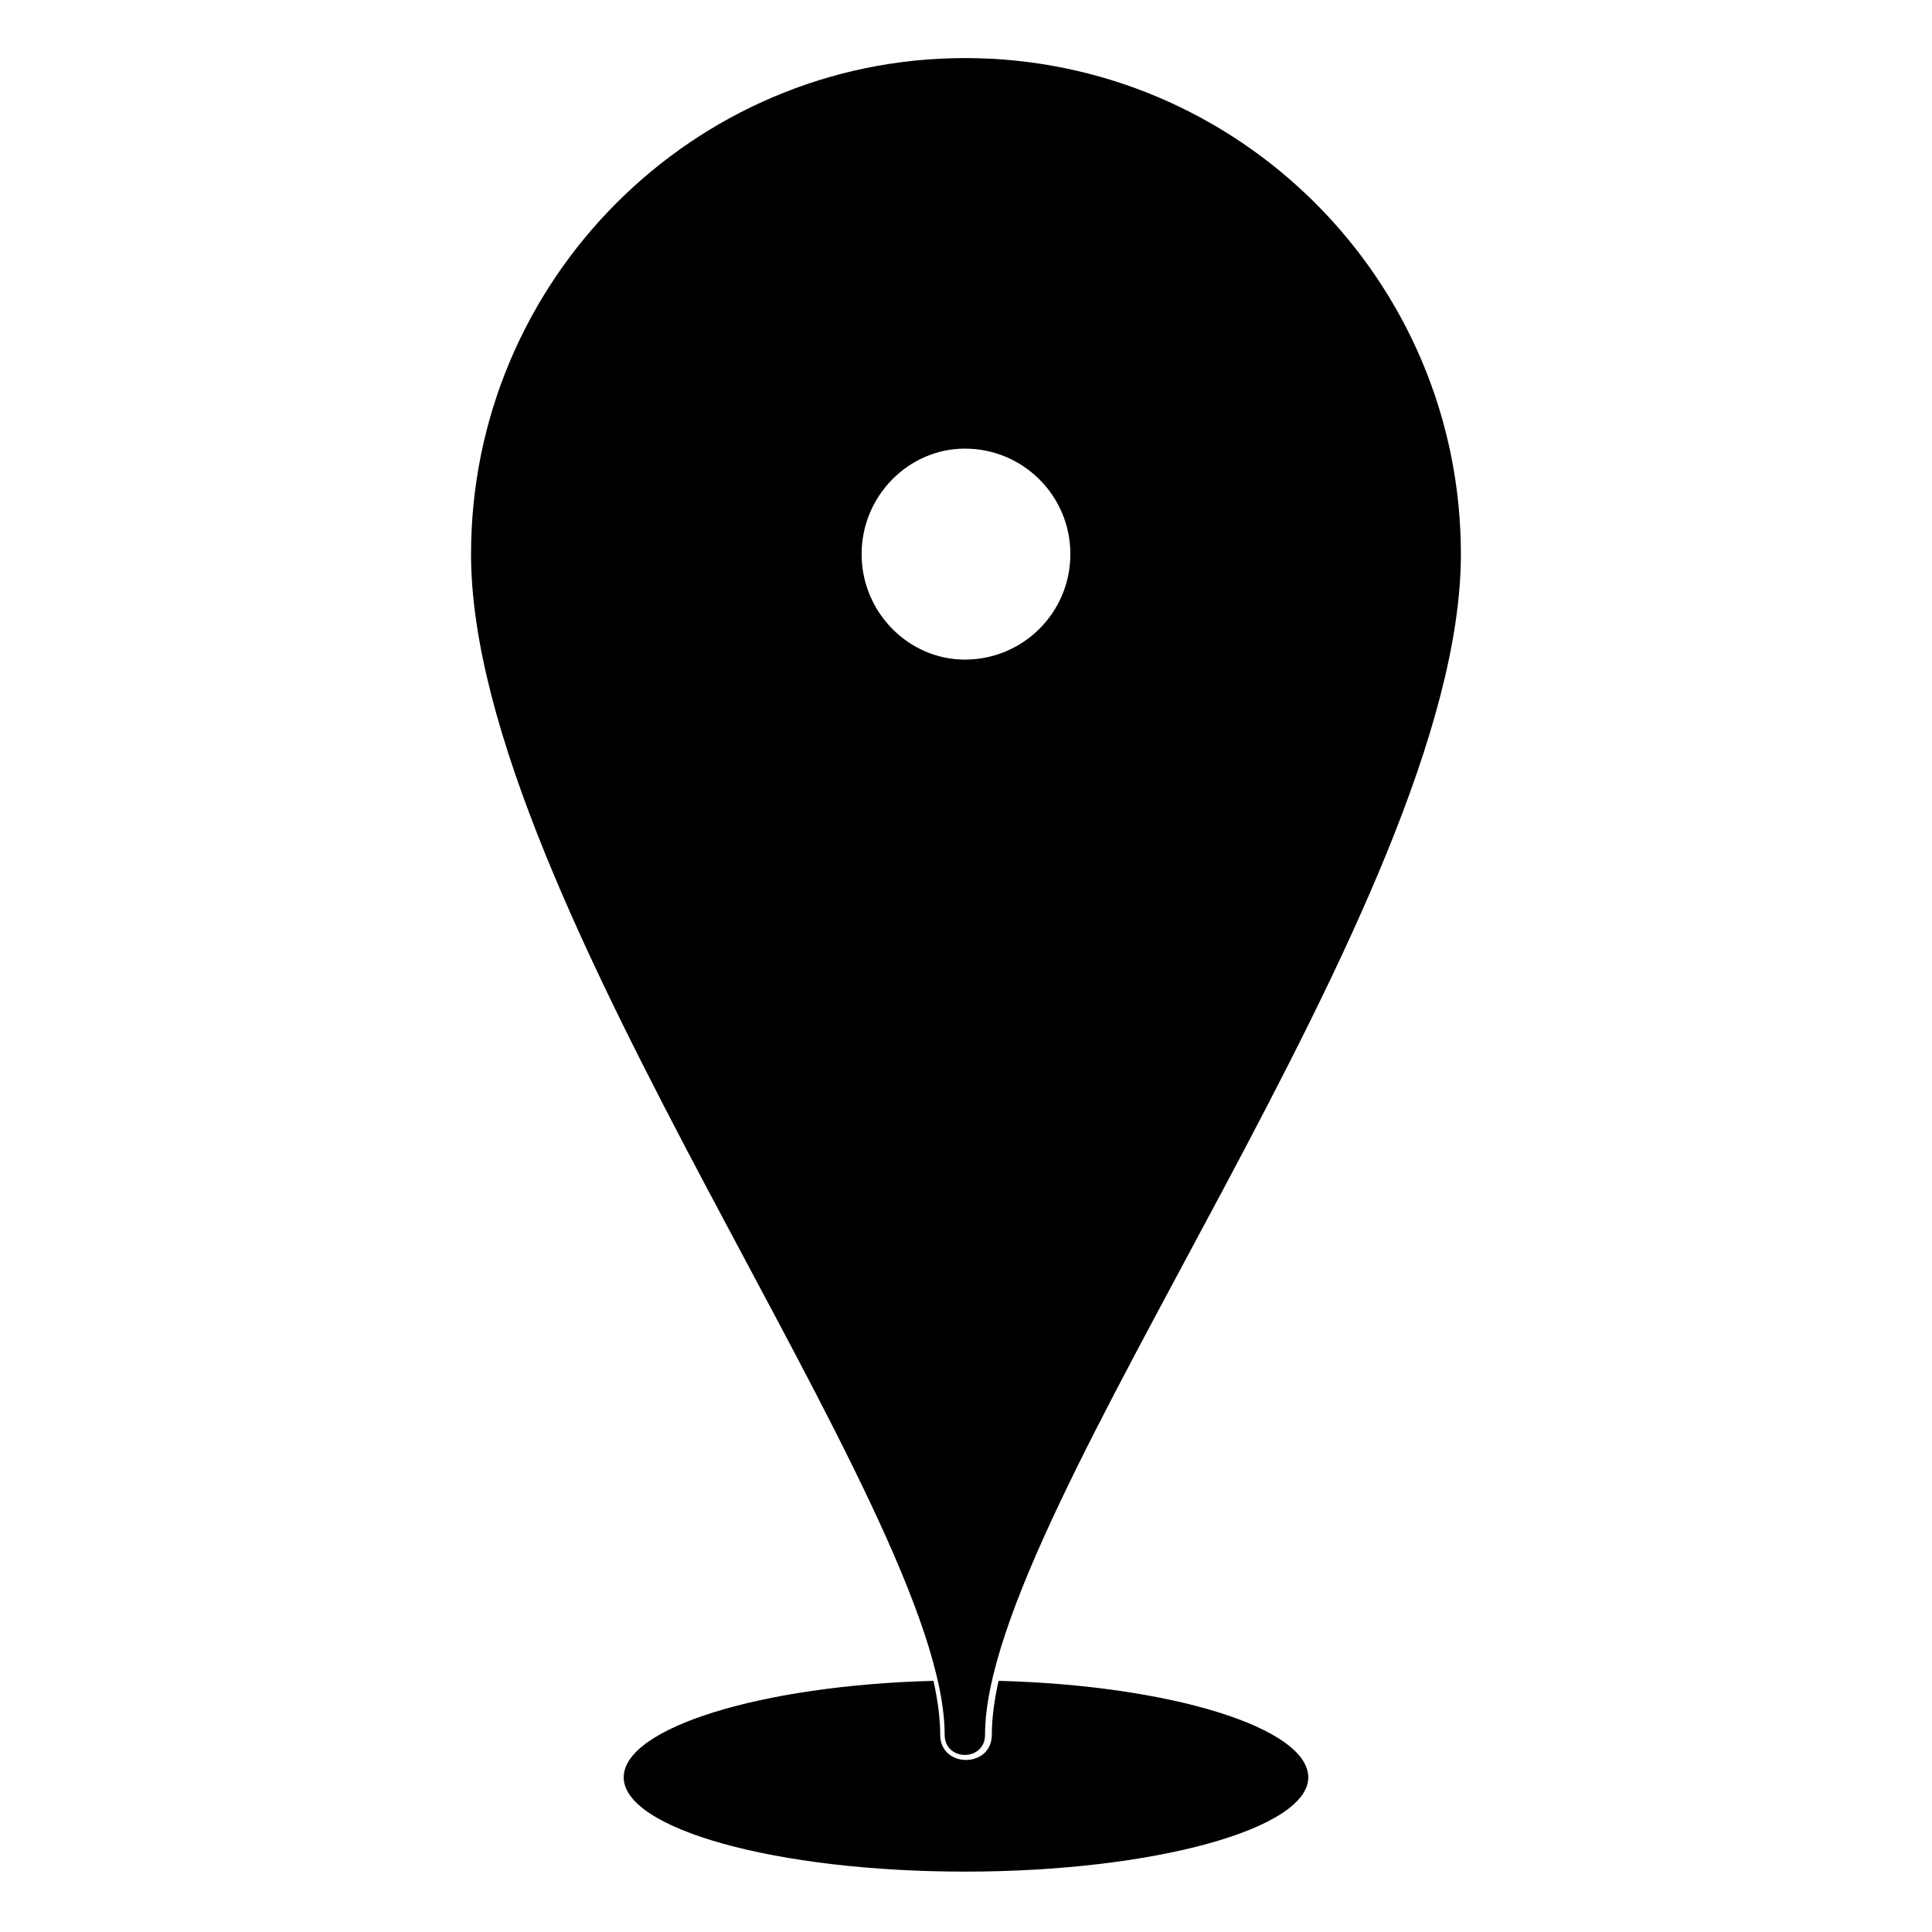
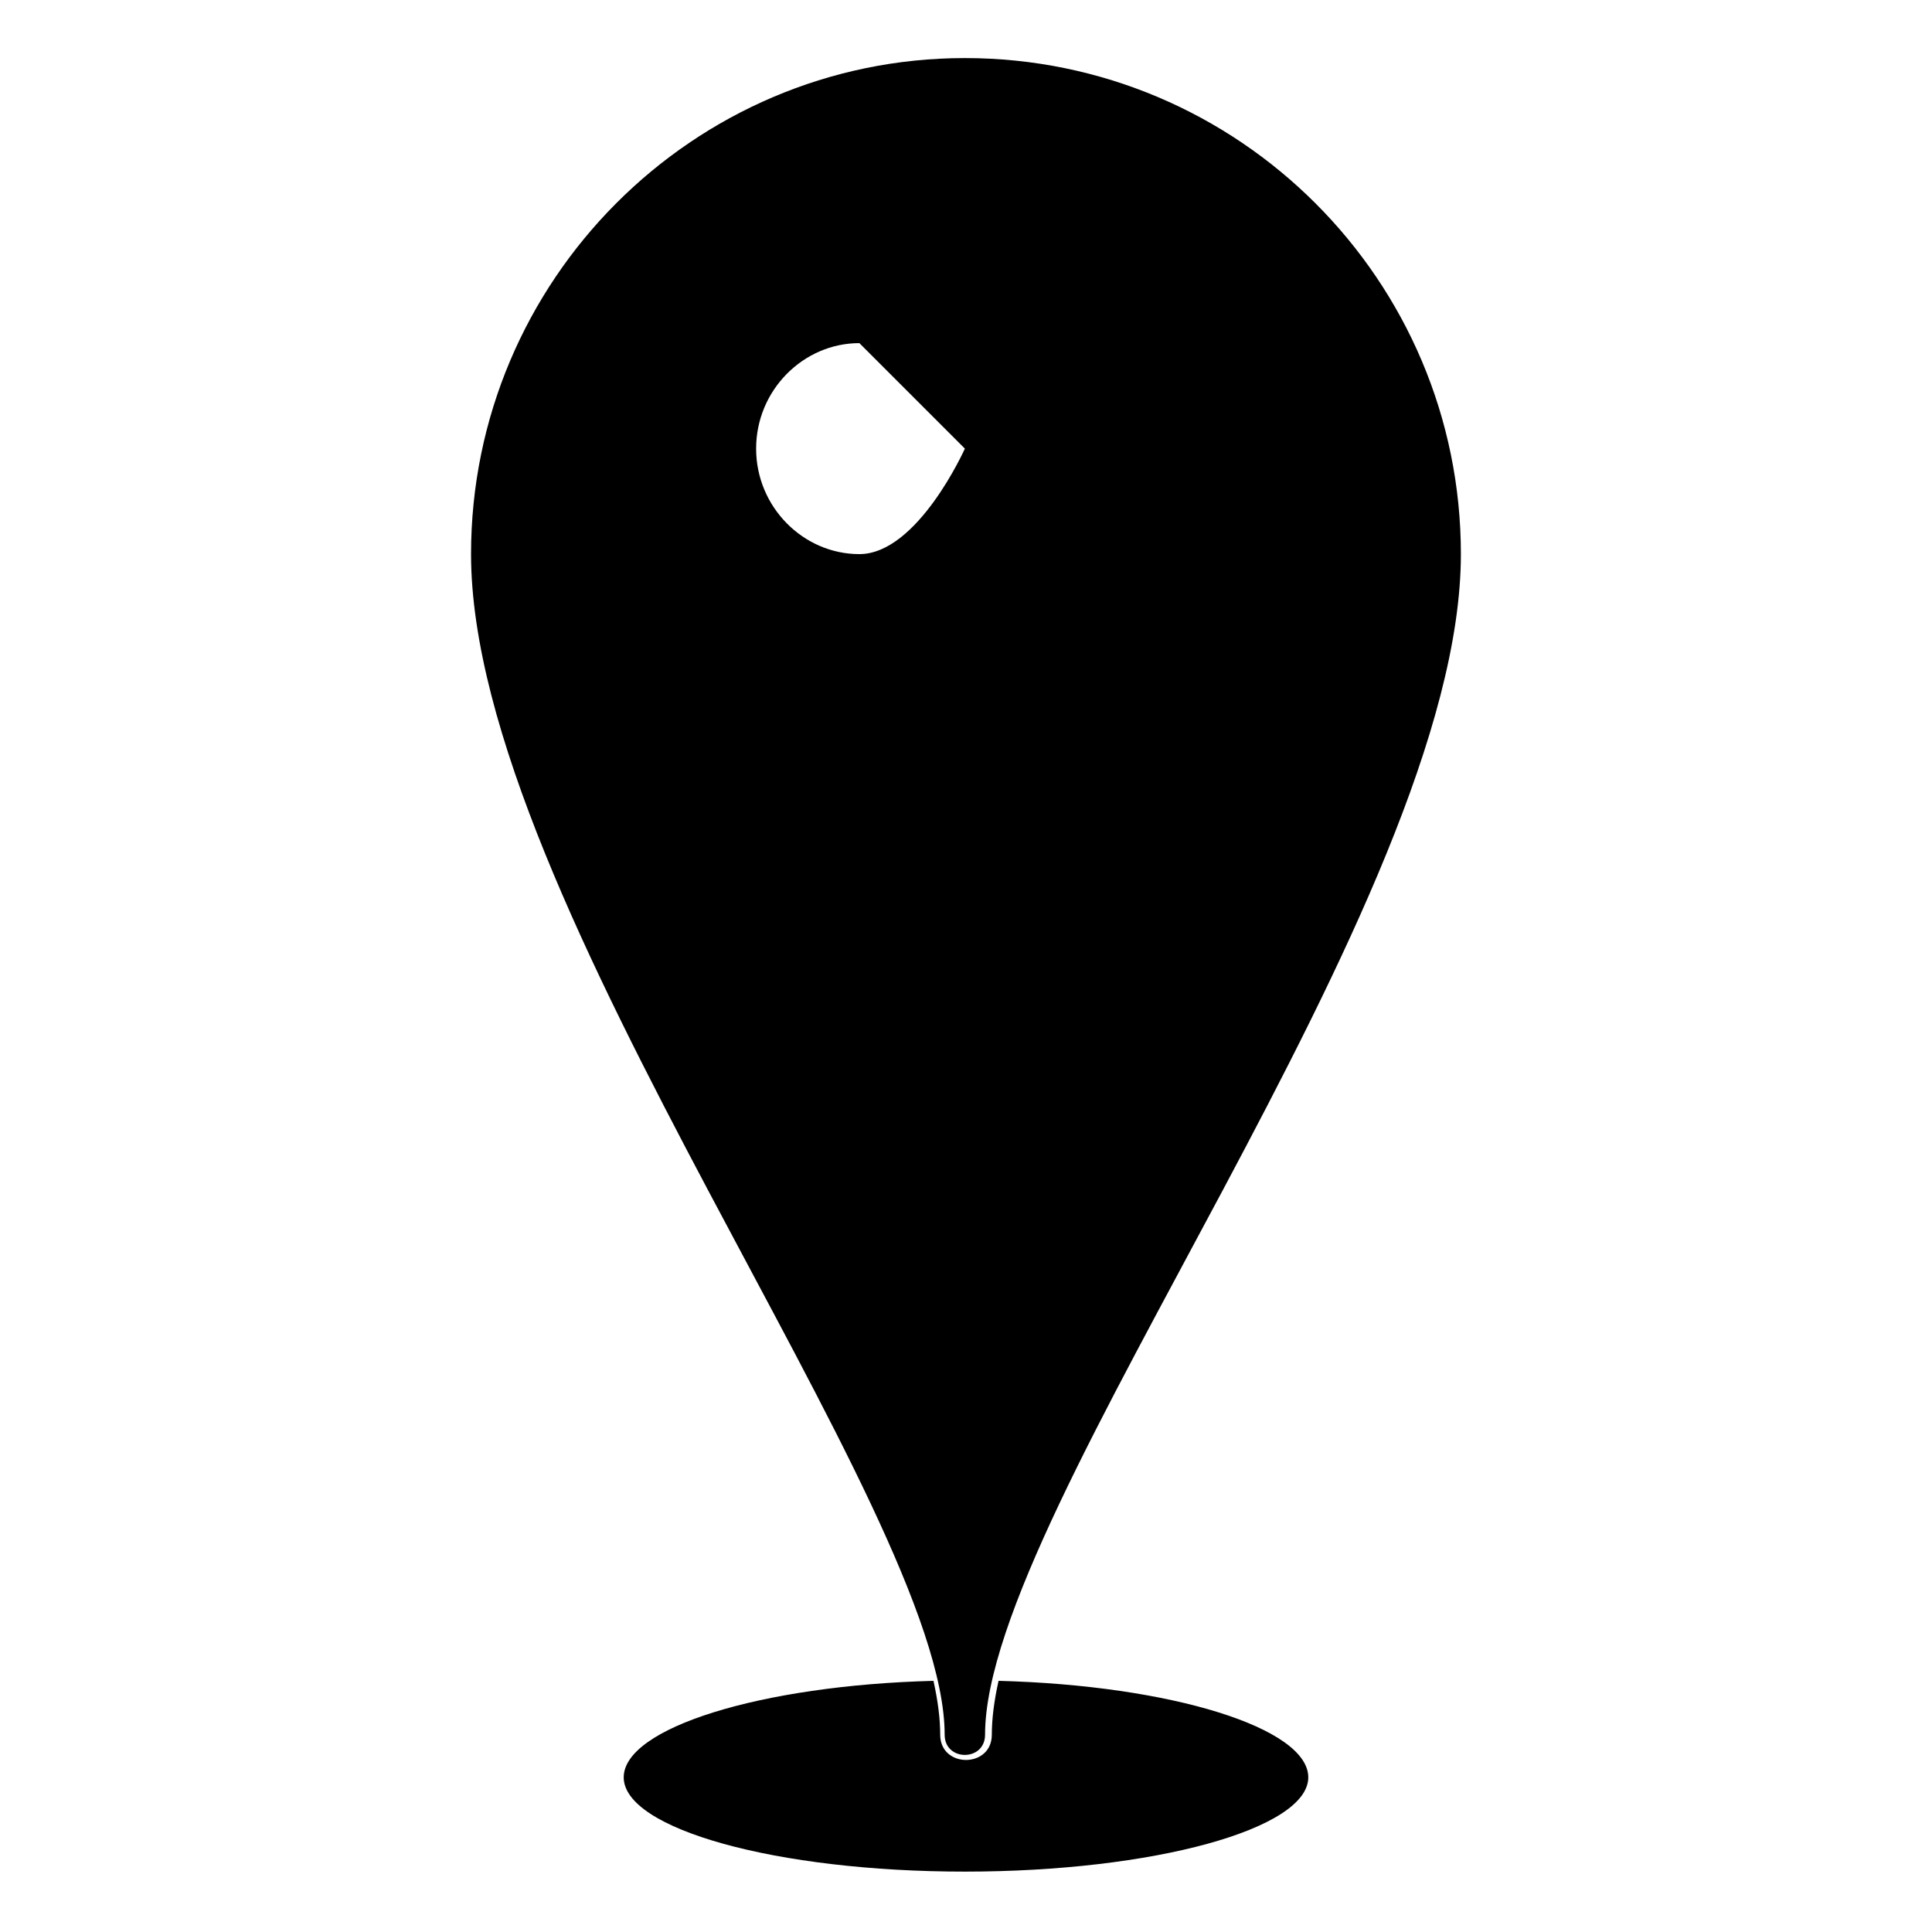
<svg xmlns="http://www.w3.org/2000/svg" fill="#000000" width="800px" height="800px" version="1.1" viewBox="144 144 512 512">
-   <path d="m399.7 159.39c72.566 0 131.45 58.887 131.45 131.45 0 92.195-126.1 252.8-126.1 312.88 0 7.137-10.707 7.137-10.707 0 0-60.078-125.51-220.68-125.51-312.88 0-72.566 58.887-131.45 130.86-131.45zm8.922 430.05c45.801 1.191 82.086 12.492 82.086 25.578 0 13.68-41.043 24.98-91.008 24.98-49.965 0-90.41-11.301-90.41-24.98 0-13.086 36.285-24.387 82.086-25.578 1.191 5.352 1.785 10.113 1.785 14.277 0 8.922 13.68 8.922 13.68 0 0-4.164 0.594-8.922 1.785-14.277zm-8.922-326.55c15.465 0 27.957 12.492 27.957 27.957s-12.492 27.957-27.957 27.957c-14.871 0-27.363-12.492-27.363-27.957s12.492-27.957 27.363-27.957z" fill-rule="evenodd" />
+   <path d="m399.7 159.39c72.566 0 131.45 58.887 131.45 131.45 0 92.195-126.1 252.8-126.1 312.88 0 7.137-10.707 7.137-10.707 0 0-60.078-125.51-220.68-125.51-312.88 0-72.566 58.887-131.45 130.86-131.45zm8.922 430.05c45.801 1.191 82.086 12.492 82.086 25.578 0 13.68-41.043 24.98-91.008 24.98-49.965 0-90.41-11.301-90.41-24.98 0-13.086 36.285-24.387 82.086-25.578 1.191 5.352 1.785 10.113 1.785 14.277 0 8.922 13.68 8.922 13.68 0 0-4.164 0.594-8.922 1.785-14.277zm-8.922-326.55s-12.492 27.957-27.957 27.957c-14.871 0-27.363-12.492-27.363-27.957s12.492-27.957 27.363-27.957z" fill-rule="evenodd" />
</svg>